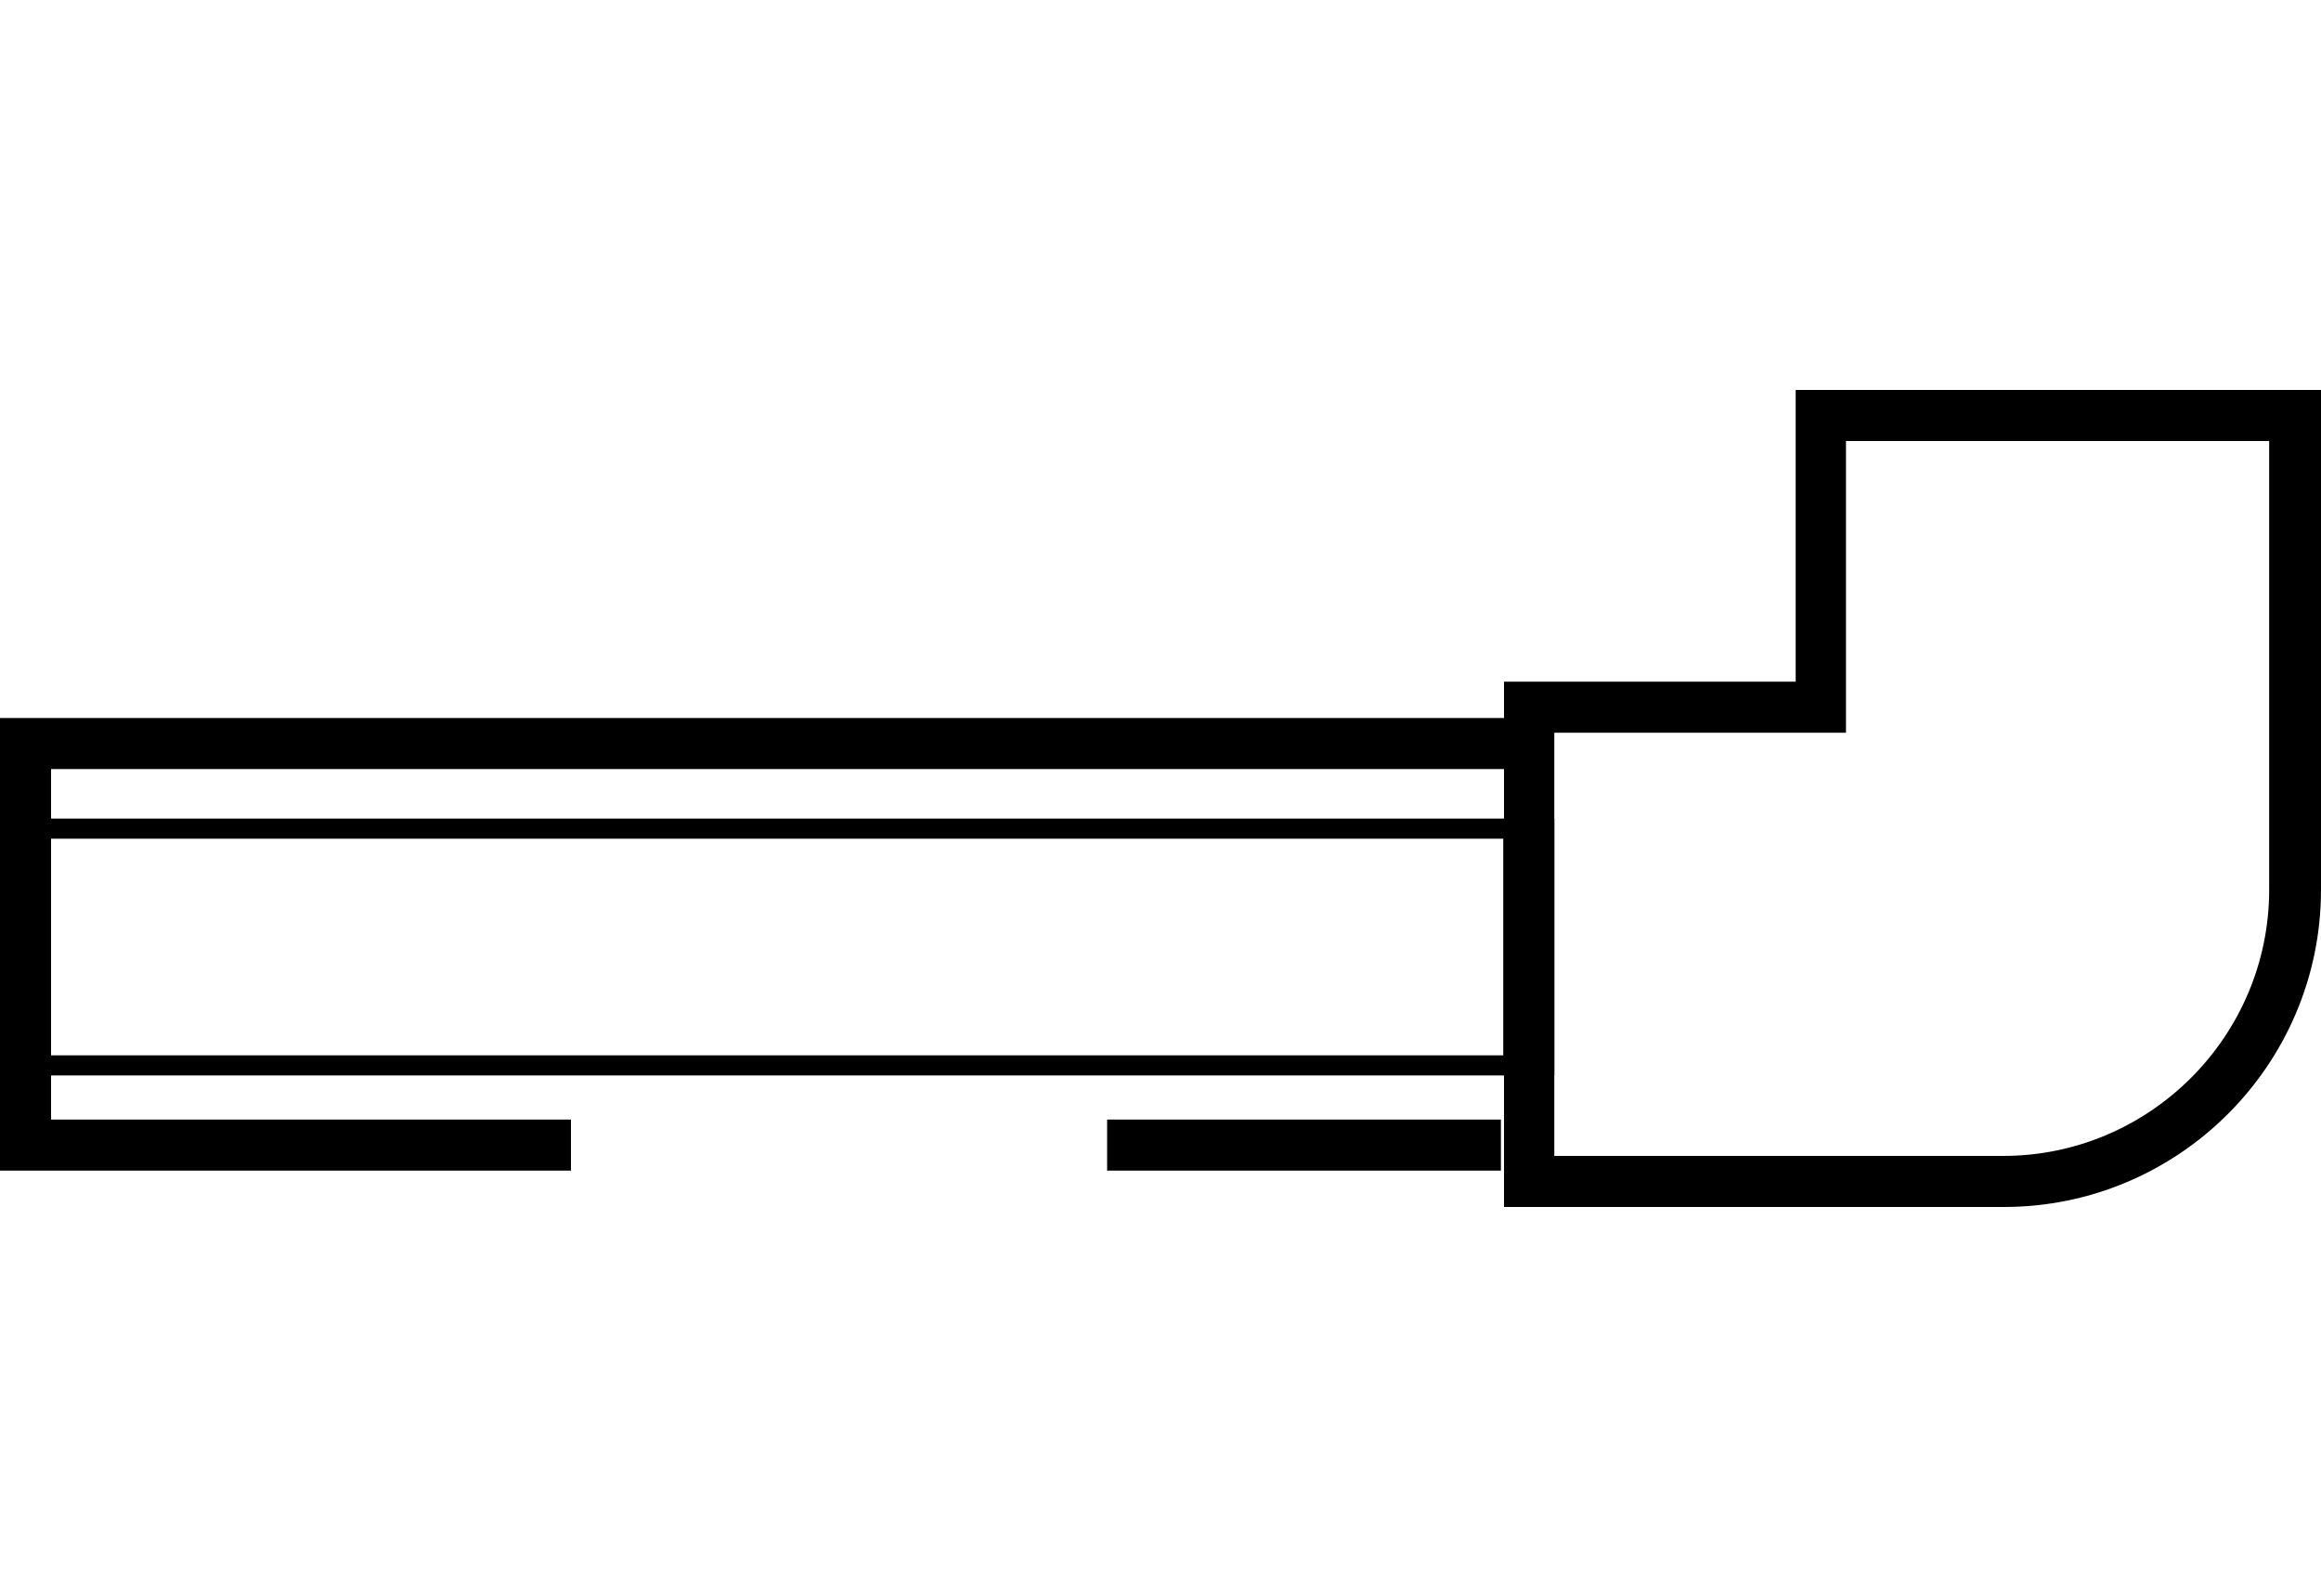
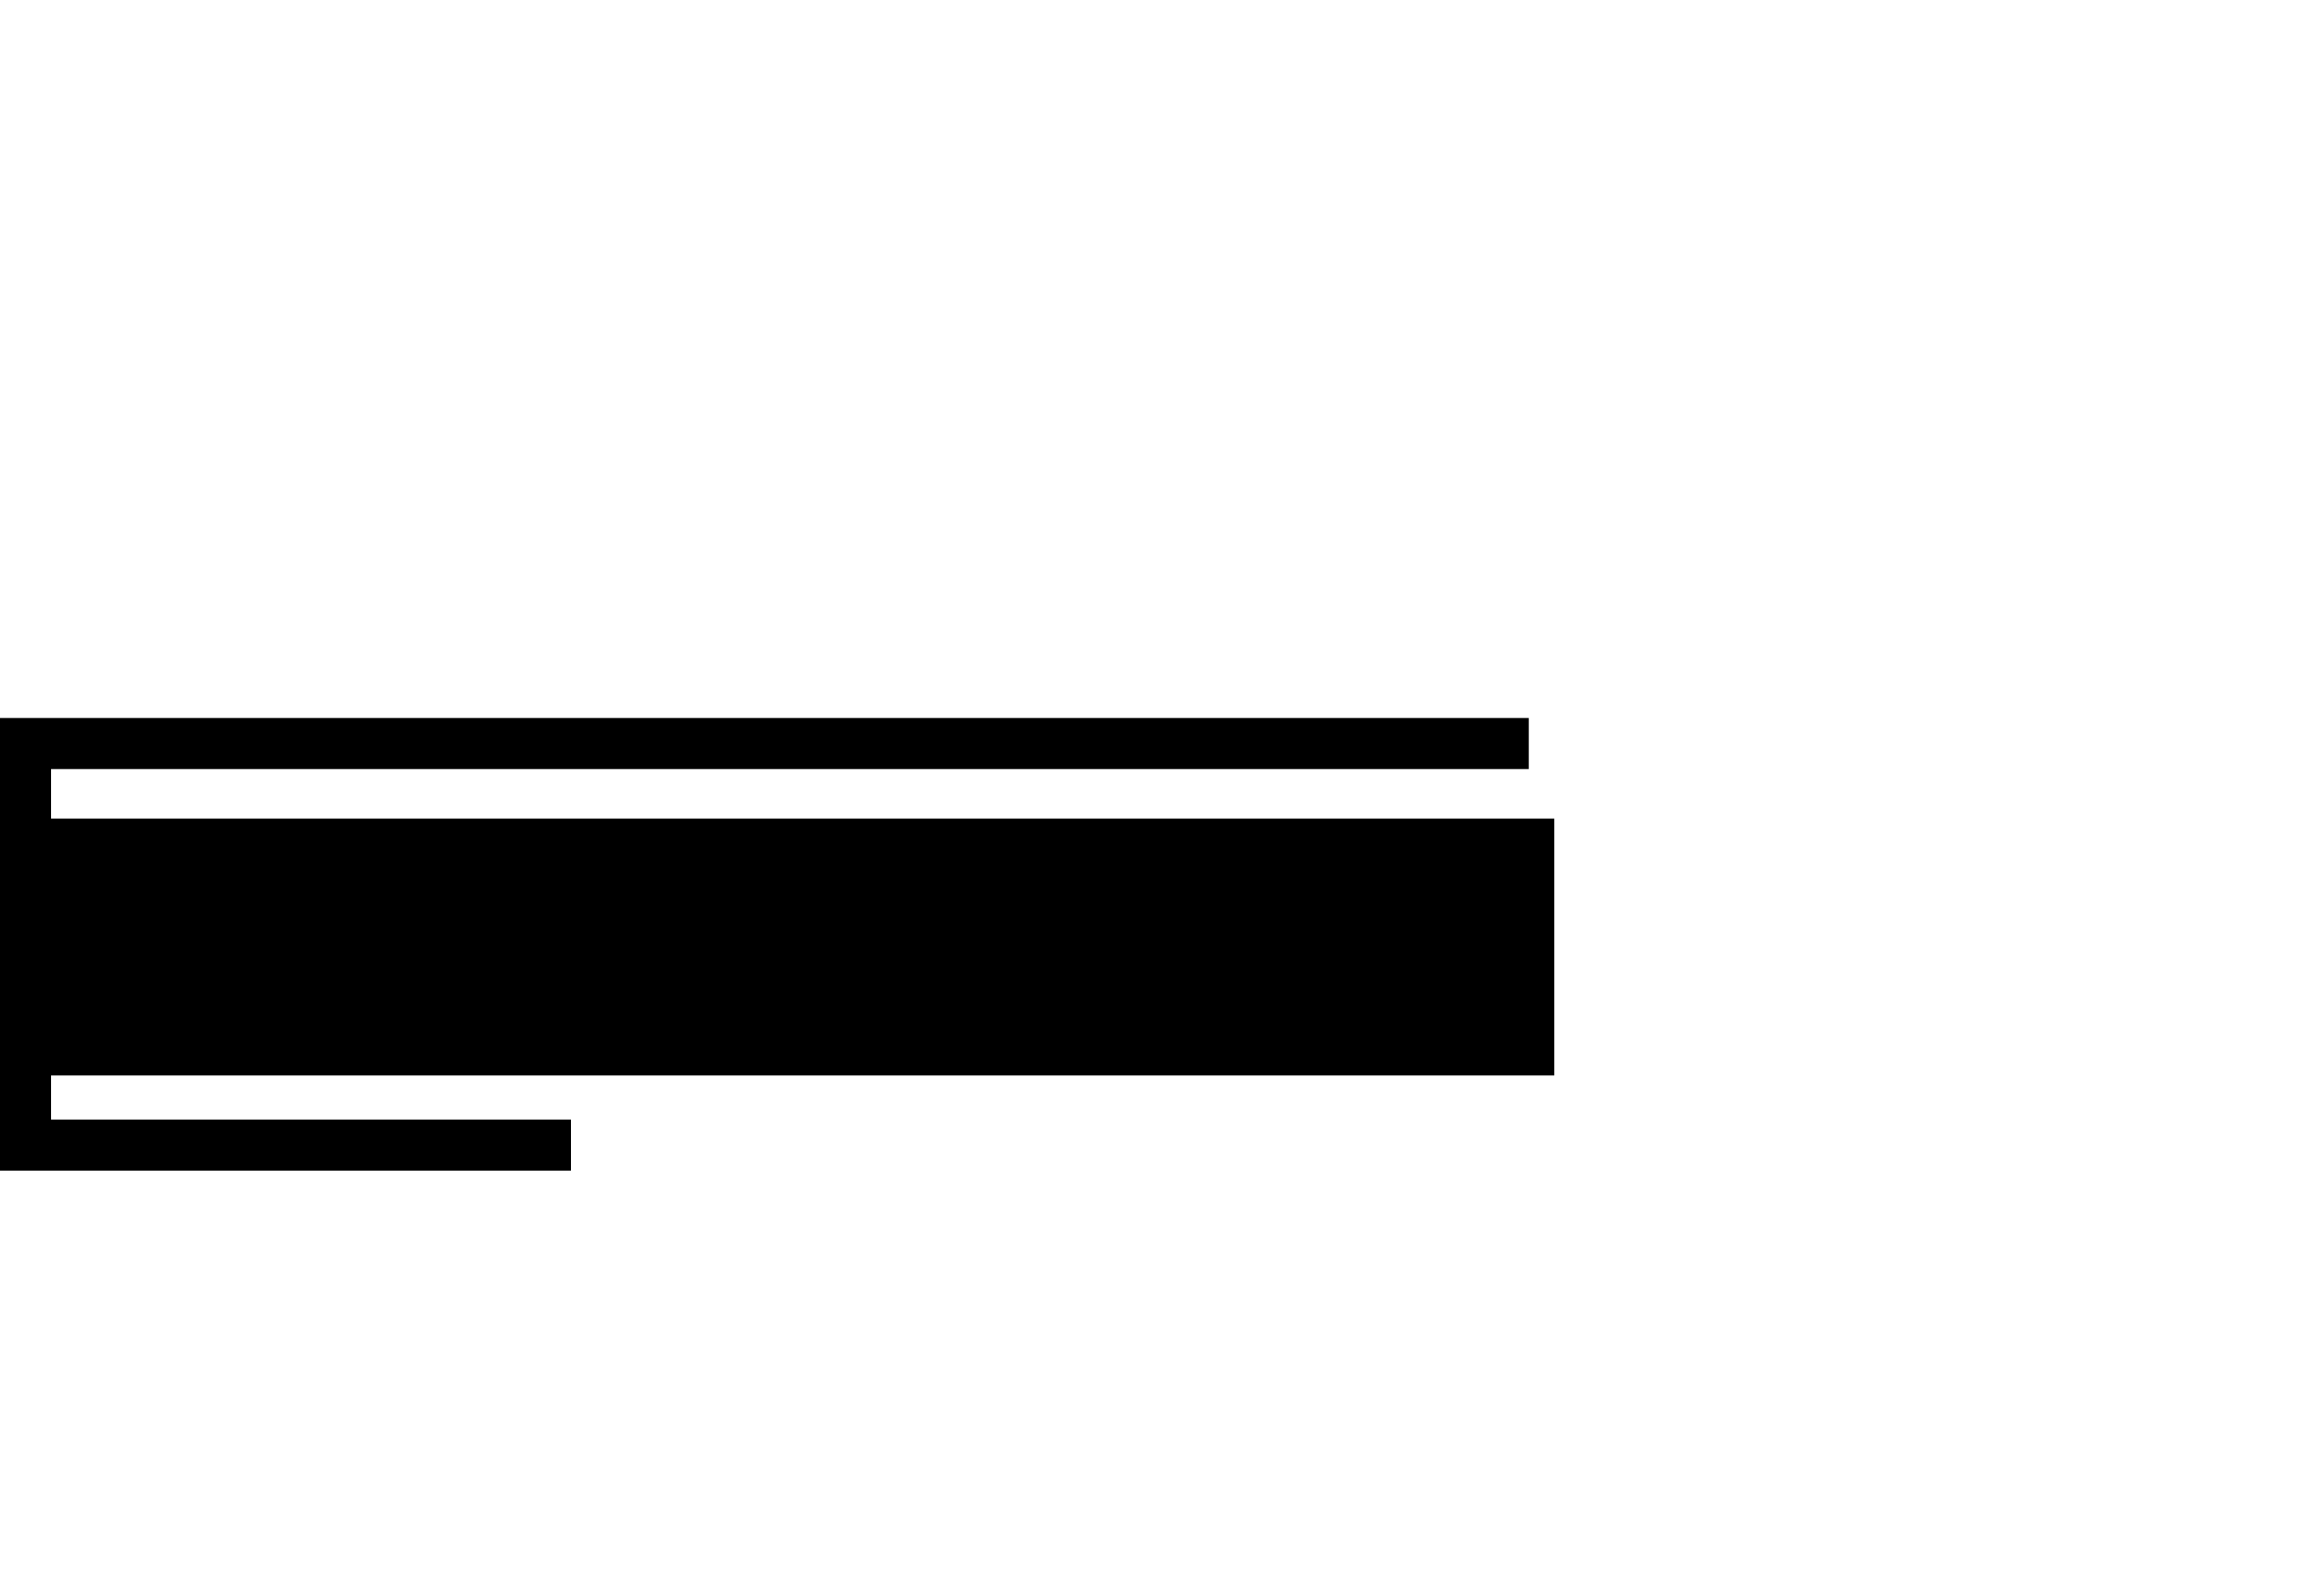
<svg xmlns="http://www.w3.org/2000/svg" version="1.1" id="_x3C_Layer_x3E_" x="0px" y="0px" viewBox="0 0 300 206.3" style="enable-background:new 0 0 300 206.3;" xml:space="preserve">
  <g>
    <polygon points="73.8,151.3 0,151.3 0,92.8 197.6,92.8 197.6,99.4 6.6,99.4 6.6,144.7 73.8,144.7  " />
  </g>
  <g>
-     <path d="M259,156h-64.6V88.1h37.7V50.4H300V115C300,137.6,281.6,156,259,156z M200.9,149.4h58c19,0,34.4-15.5,34.4-34.4V57h-54.7   v37.7h-37.7V149.4z" />
-   </g>
+     </g>
  <g>
-     <rect x="143.1" y="144.7" width="50.9" height="6.6" />
-   </g>
+     </g>
  <g>
-     <path d="M200.9,139H0v-33.2h200.9V139z M6.6,136.4h187.7v-28H6.6V136.4z" />
+     <path d="M200.9,139H0v-33.2h200.9V139z M6.6,136.4h187.7v-28V136.4z" />
  </g>
</svg>